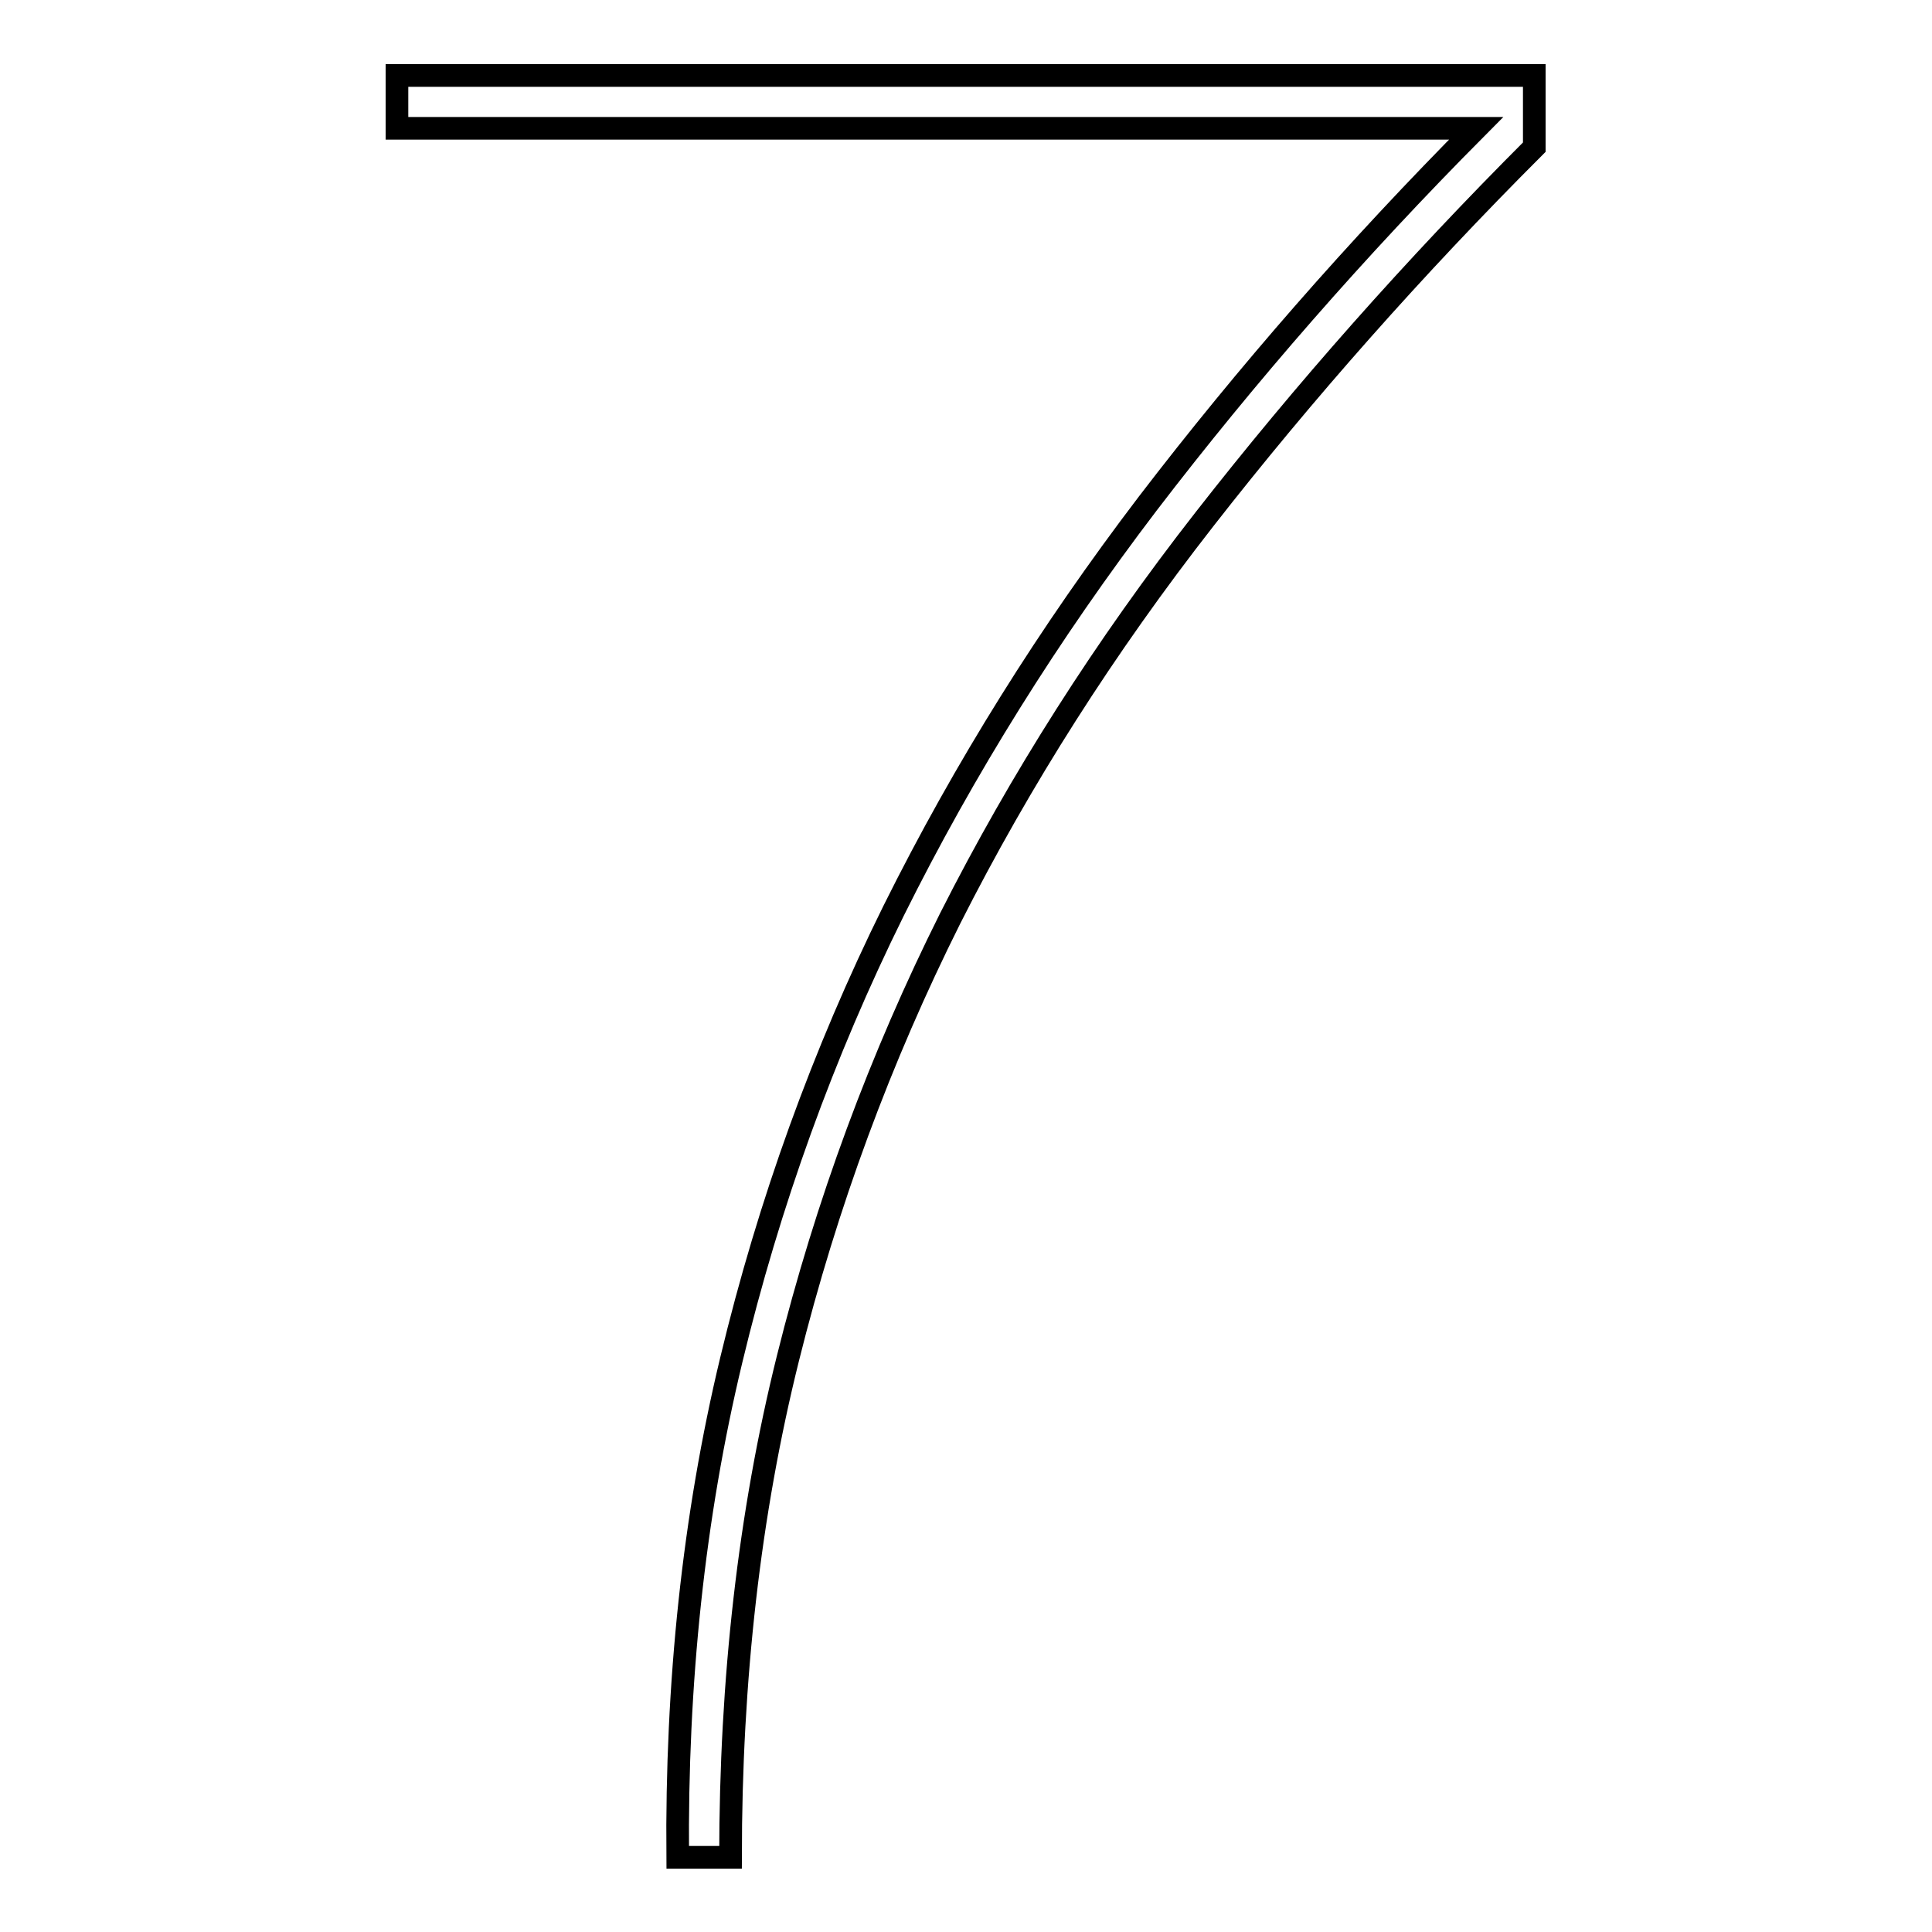
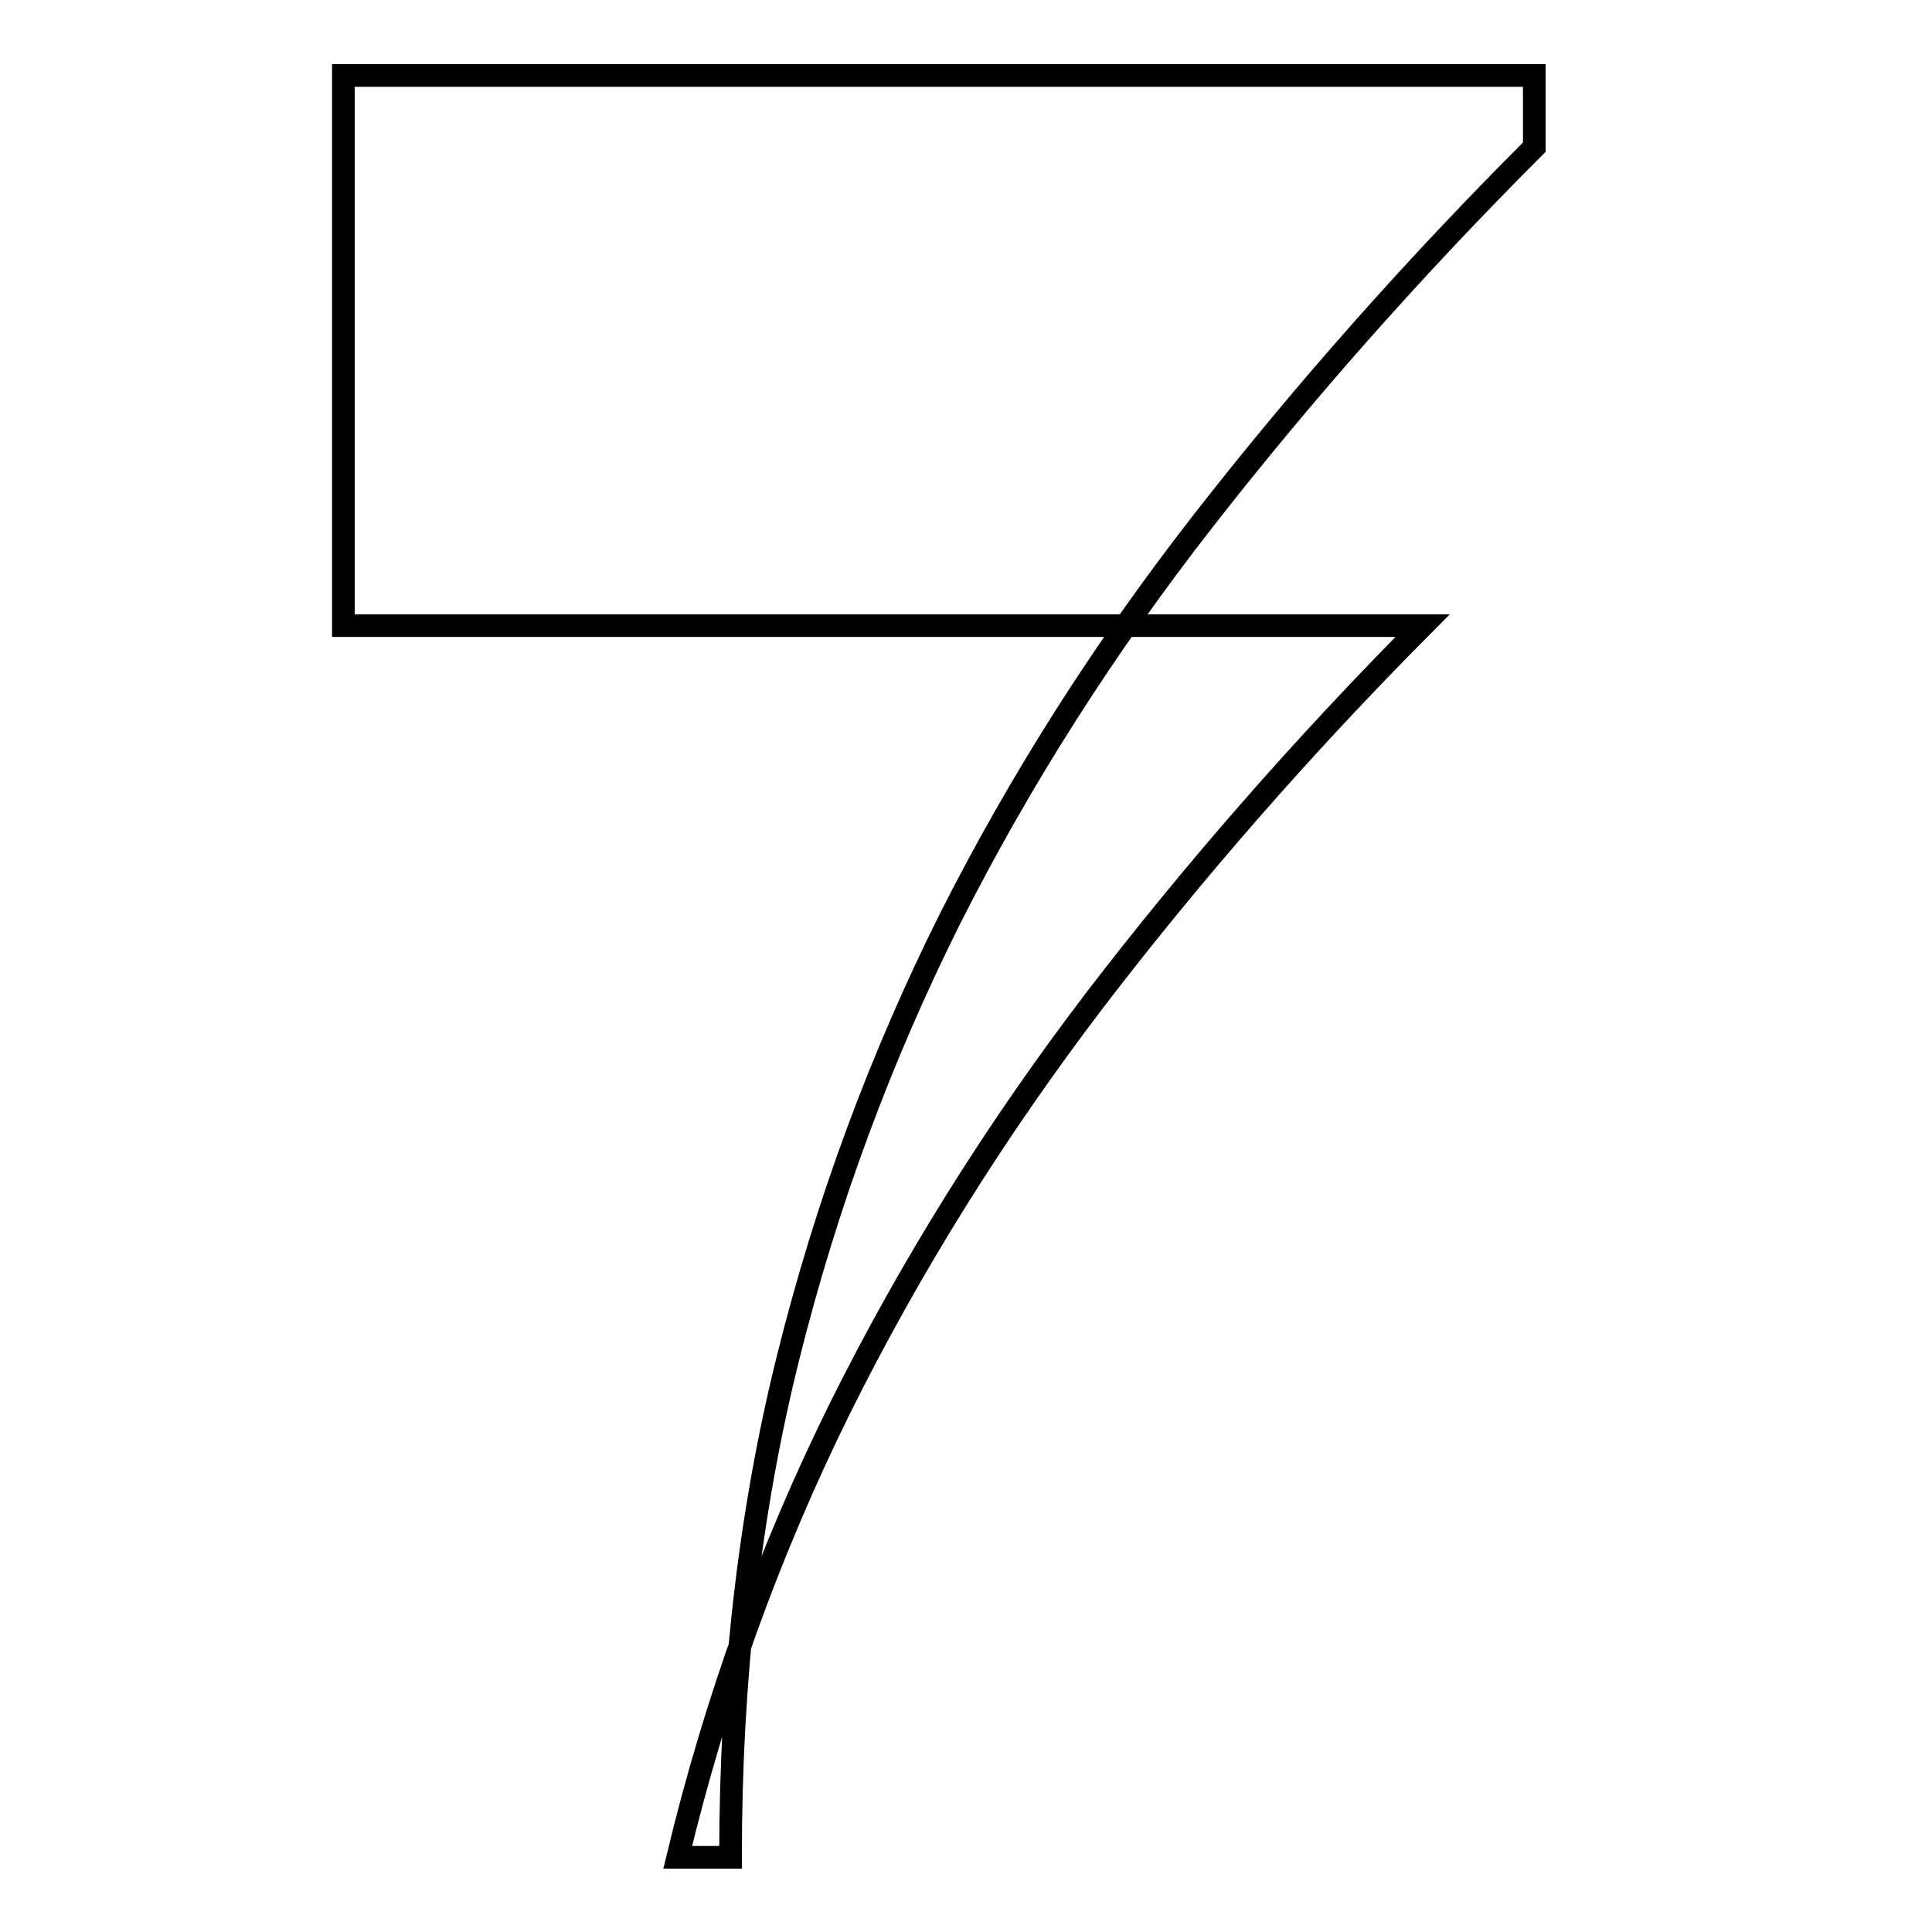
<svg xmlns="http://www.w3.org/2000/svg" version="1.1" x="0px" y="0px" viewBox="0 0 256 256" enable-background="new 0 0 256 256" xml:space="preserve">
  <g>
    <g>
-       <path stroke-width="3" fill-opacity="0" stroke="#000000" d="M52.7,10h150.6v9.5c-16,16-30.5,32.4-43.7,49.3c-13.2,16.9-24.4,34.5-33.7,52.9c-9.2,18.4-16.4,37.8-21.5,58.3c-5.1,20.5-7.6,42.5-7.6,66.1h-7c-0.2-23.1,2.1-45.1,7.1-65.9c5-20.8,12.2-40.7,21.5-59.5c9.4-18.9,20.6-36.8,33.7-54c13.1-17.1,27.6-33.7,43.5-49.7h-143V10z" />
+       <path stroke-width="3" fill-opacity="0" stroke="#000000" d="M52.7,10h150.6v9.5c-16,16-30.5,32.4-43.7,49.3c-13.2,16.9-24.4,34.5-33.7,52.9c-9.2,18.4-16.4,37.8-21.5,58.3c-5.1,20.5-7.6,42.5-7.6,66.1h-7c5-20.8,12.2-40.7,21.5-59.5c9.4-18.9,20.6-36.8,33.7-54c13.1-17.1,27.6-33.7,43.5-49.7h-143V10z" />
    </g>
  </g>
</svg>